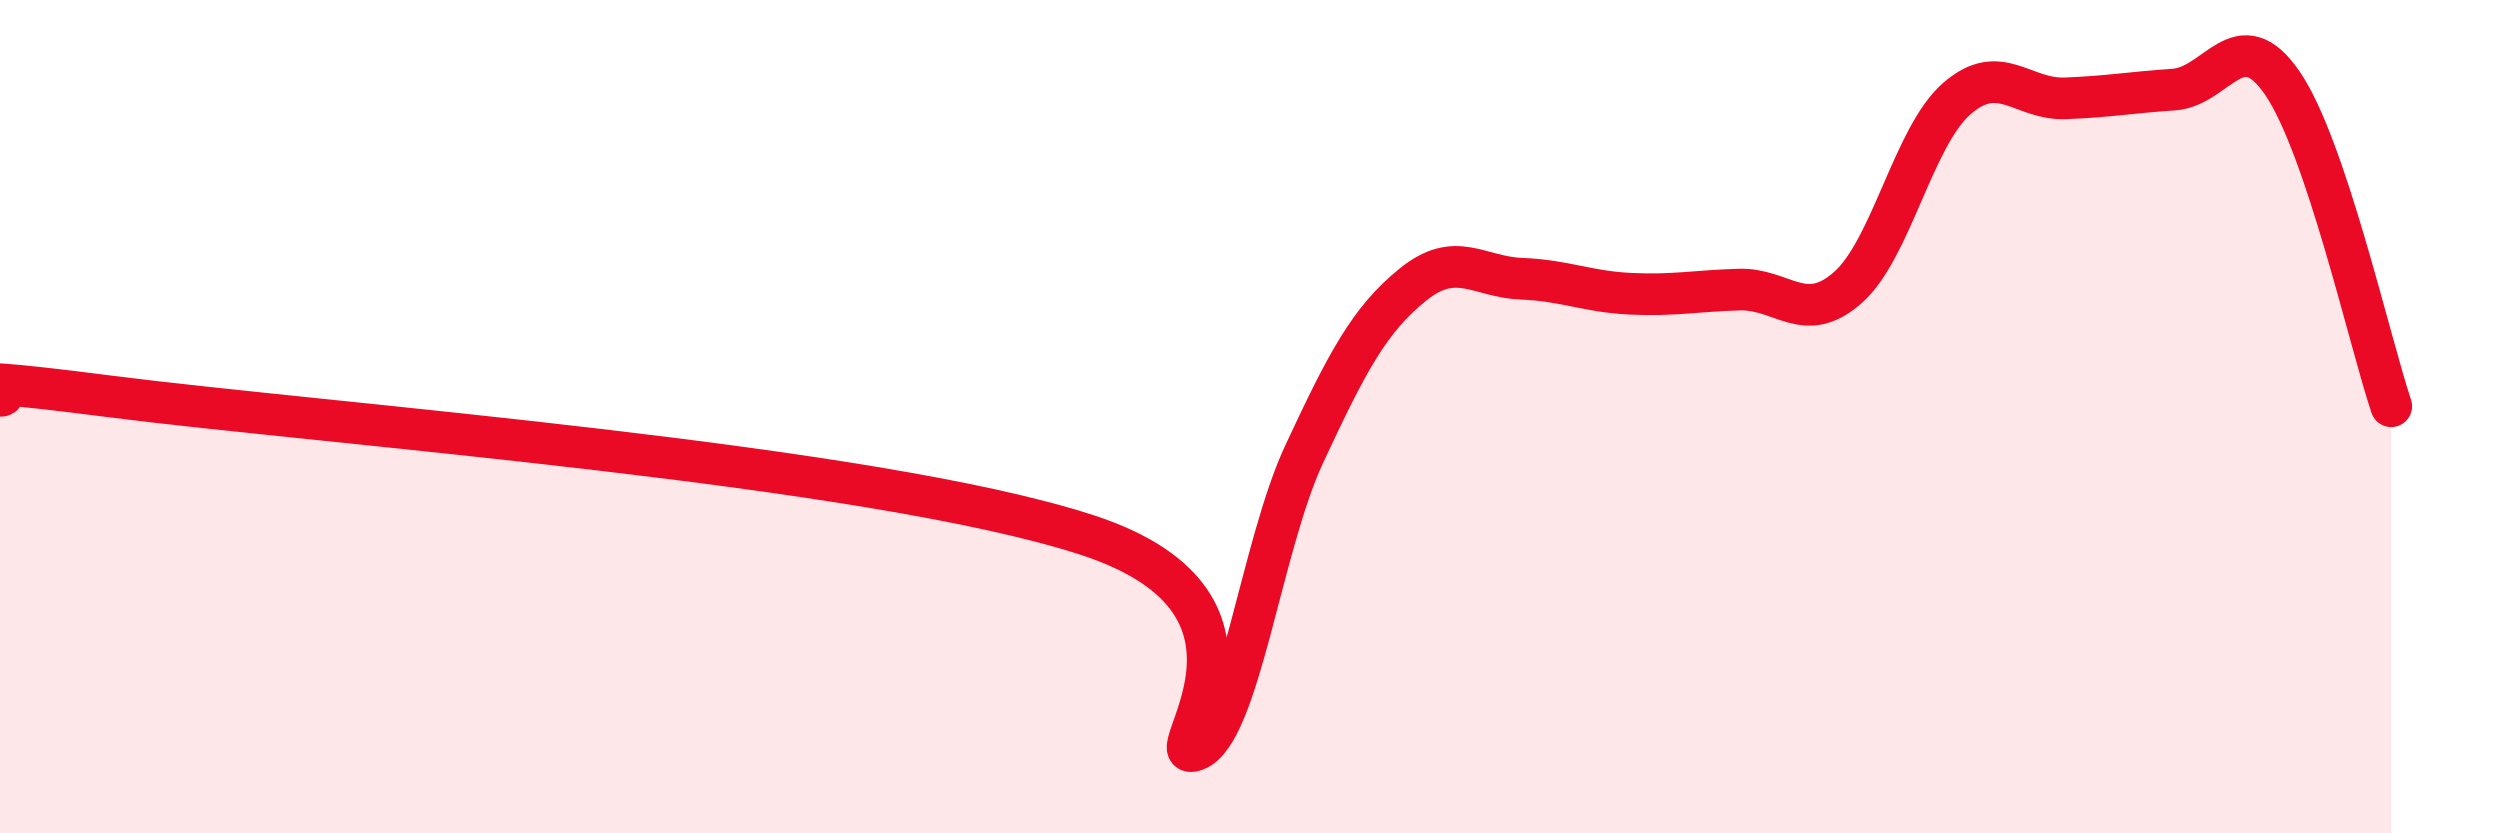
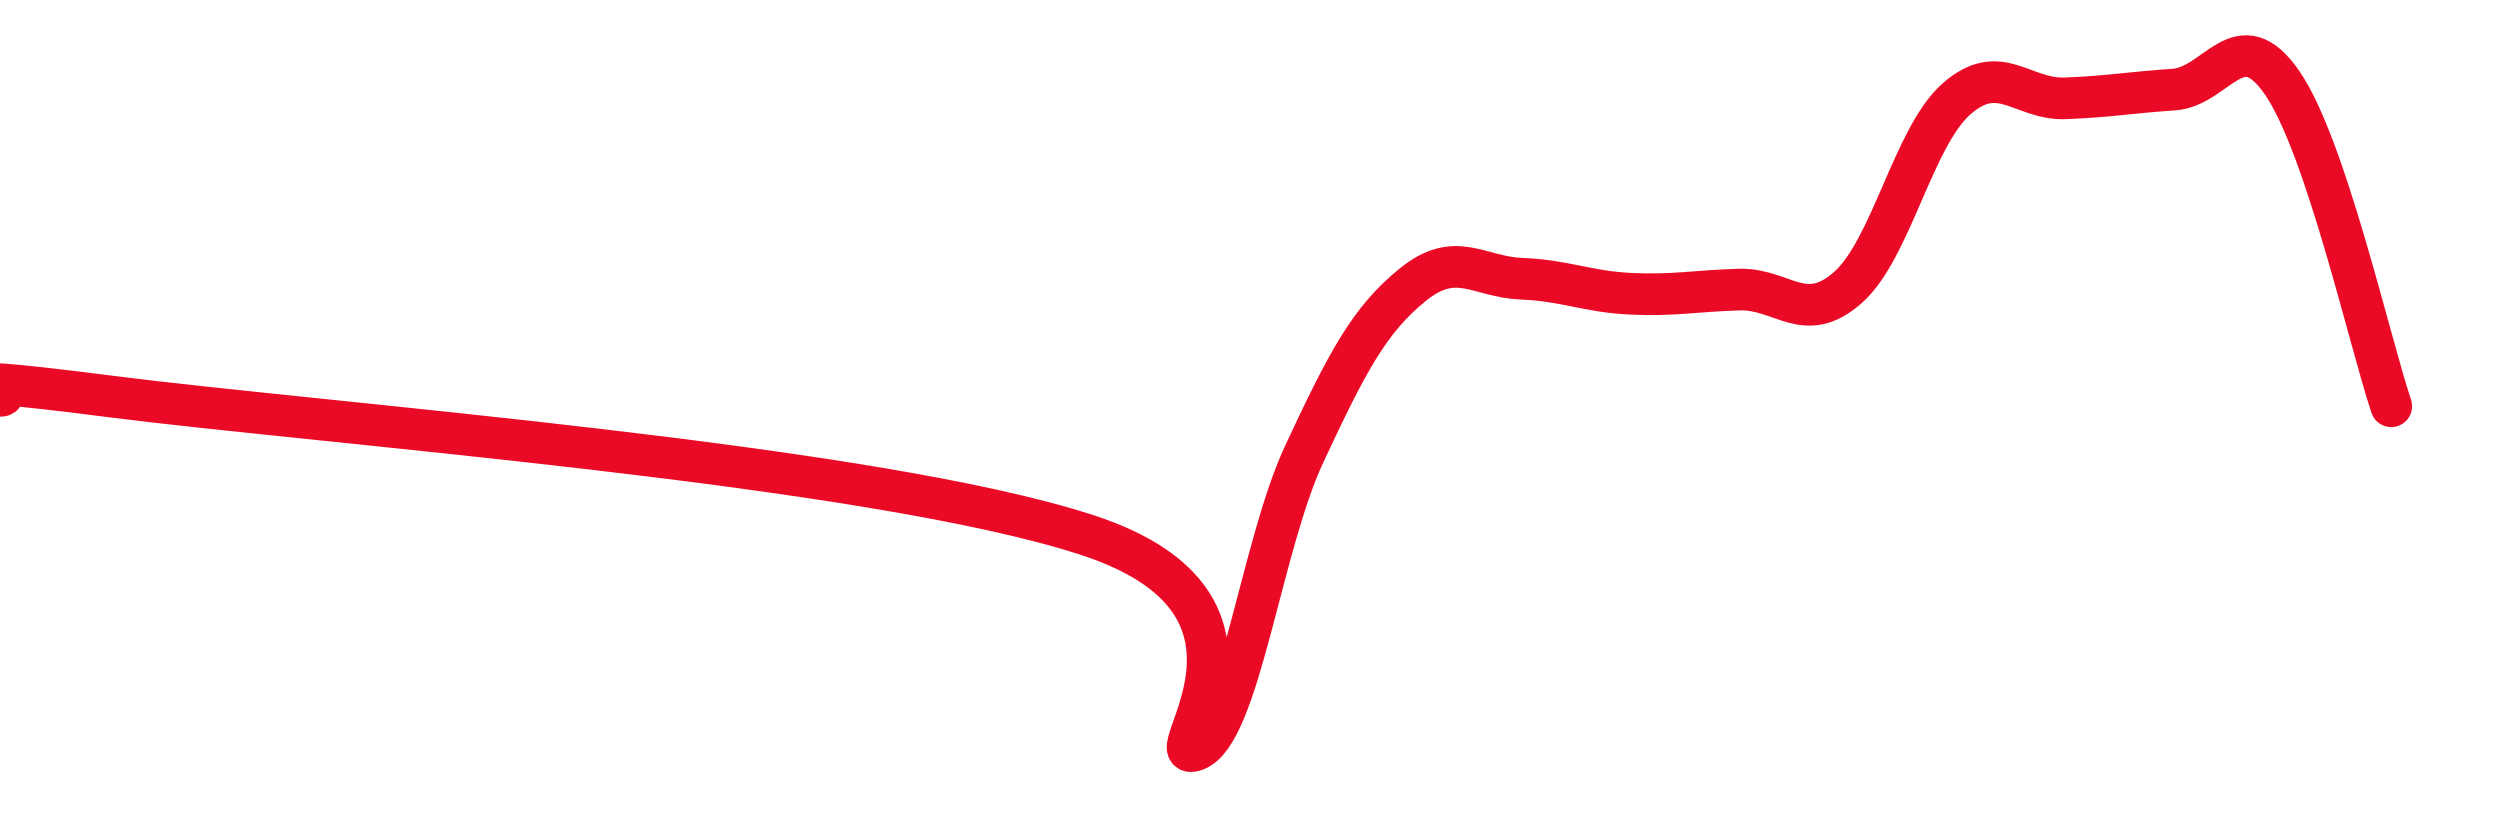
<svg xmlns="http://www.w3.org/2000/svg" width="60" height="20" viewBox="0 0 60 20">
-   <path d="M 0,9.5 C 0.52,9.5 -2.61,8.84 2.61,9.51 C 7.83,10.18 20.87,11.14 26.09,12.84 C 31.31,14.54 27.66,18.39 28.7,18 C 29.74,17.61 30.26,13.13 31.3,10.9 C 32.34,8.67 32.87,7.67 33.91,6.83 C 34.95,5.99 35.48,6.65 36.52,6.69 C 37.56,6.73 38.09,7 39.13,7.05 C 40.17,7.1 40.7,6.98 41.74,6.95 C 42.78,6.92 43.31,7.82 44.35,6.9 C 45.39,5.98 45.92,3.28 46.96,2.37 C 48,1.46 48.53,2.4 49.57,2.36 C 50.61,2.32 51.13,2.22 52.17,2.15 C 53.21,2.08 53.74,0.48 54.78,2 C 55.82,3.52 56.87,8.2 57.39,9.75L57.39 20L0 20Z" fill="#EB0A25" opacity="0.1" stroke-linecap="round" stroke-linejoin="round" />
  <path d="M 0,9.5 C 0.52,9.5 -2.61,8.84 2.61,9.51 C 7.83,10.18 20.87,11.14 26.09,12.84 C 31.31,14.54 27.66,18.39 28.7,18 C 29.74,17.61 30.26,13.13 31.3,10.9 C 32.34,8.67 32.87,7.67 33.91,6.83 C 34.95,5.99 35.48,6.65 36.52,6.69 C 37.56,6.73 38.09,7 39.13,7.05 C 40.17,7.1 40.7,6.98 41.74,6.95 C 42.78,6.92 43.31,7.82 44.35,6.9 C 45.39,5.98 45.92,3.28 46.96,2.37 C 48,1.46 48.53,2.4 49.57,2.36 C 50.61,2.32 51.13,2.22 52.17,2.15 C 53.21,2.08 53.74,0.48 54.78,2 C 55.82,3.52 56.87,8.2 57.39,9.75" stroke="#EB0A25" stroke-width="1" fill="none" stroke-linecap="round" stroke-linejoin="round" />
</svg>